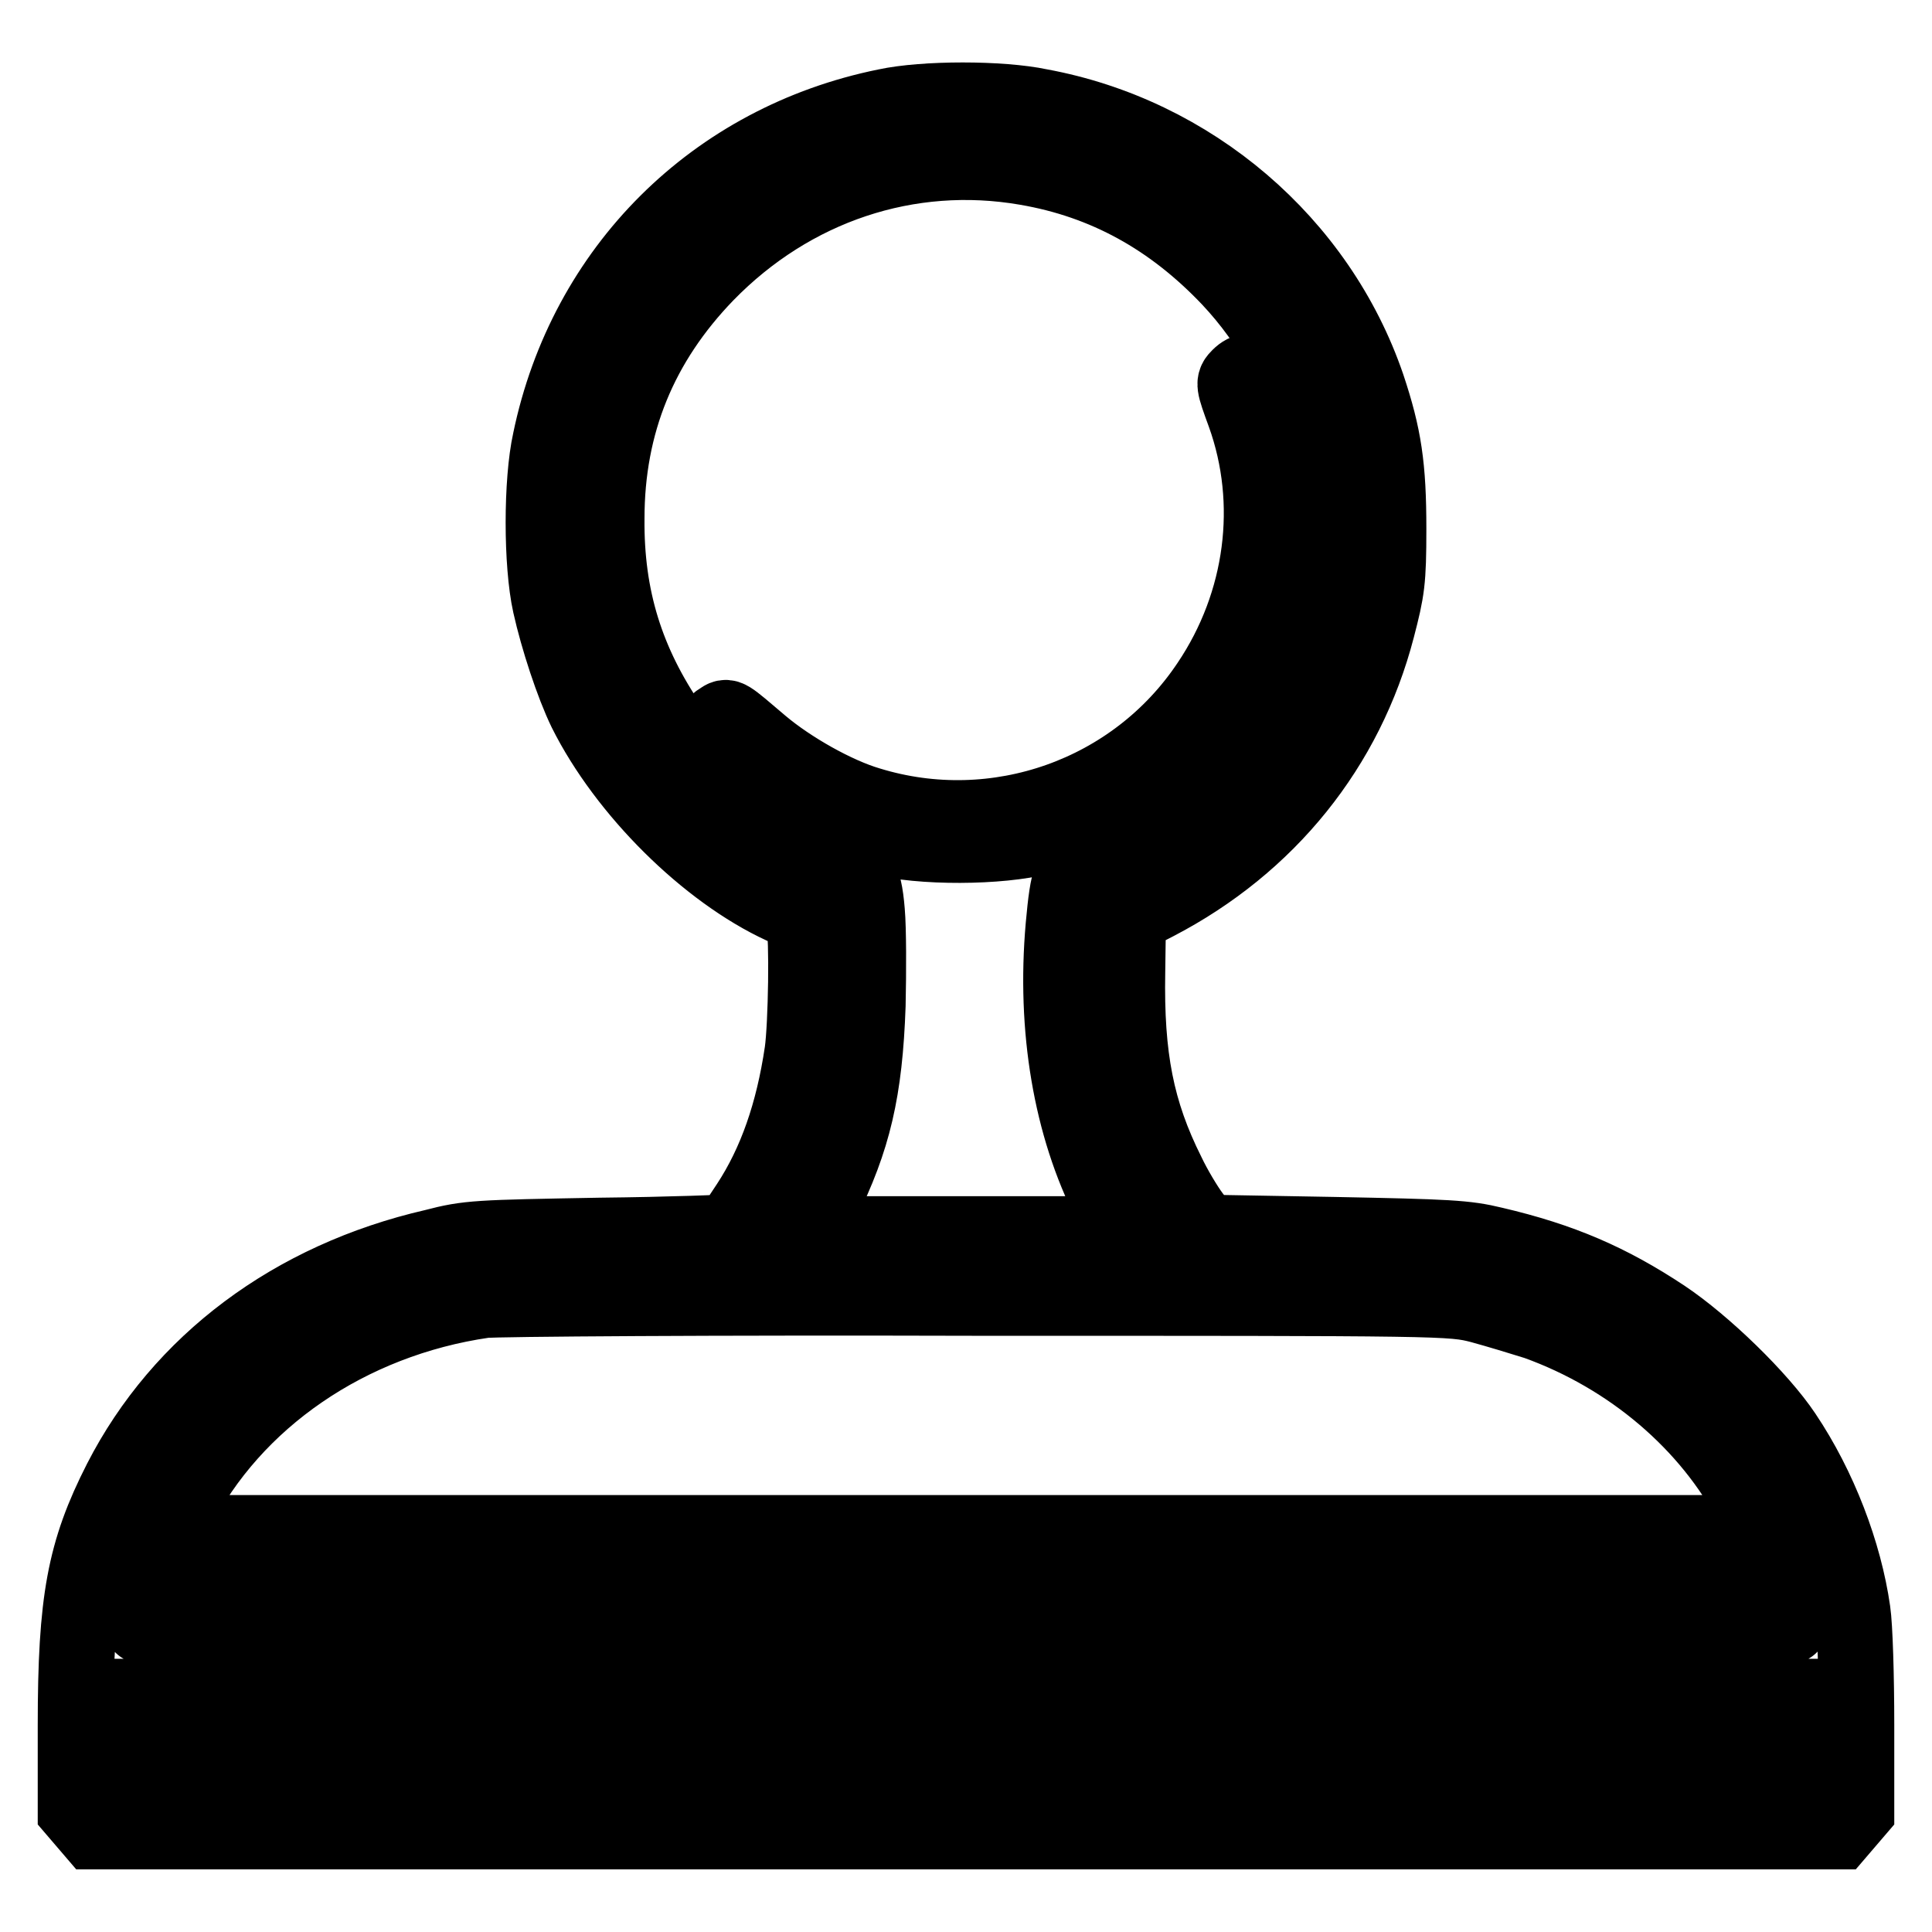
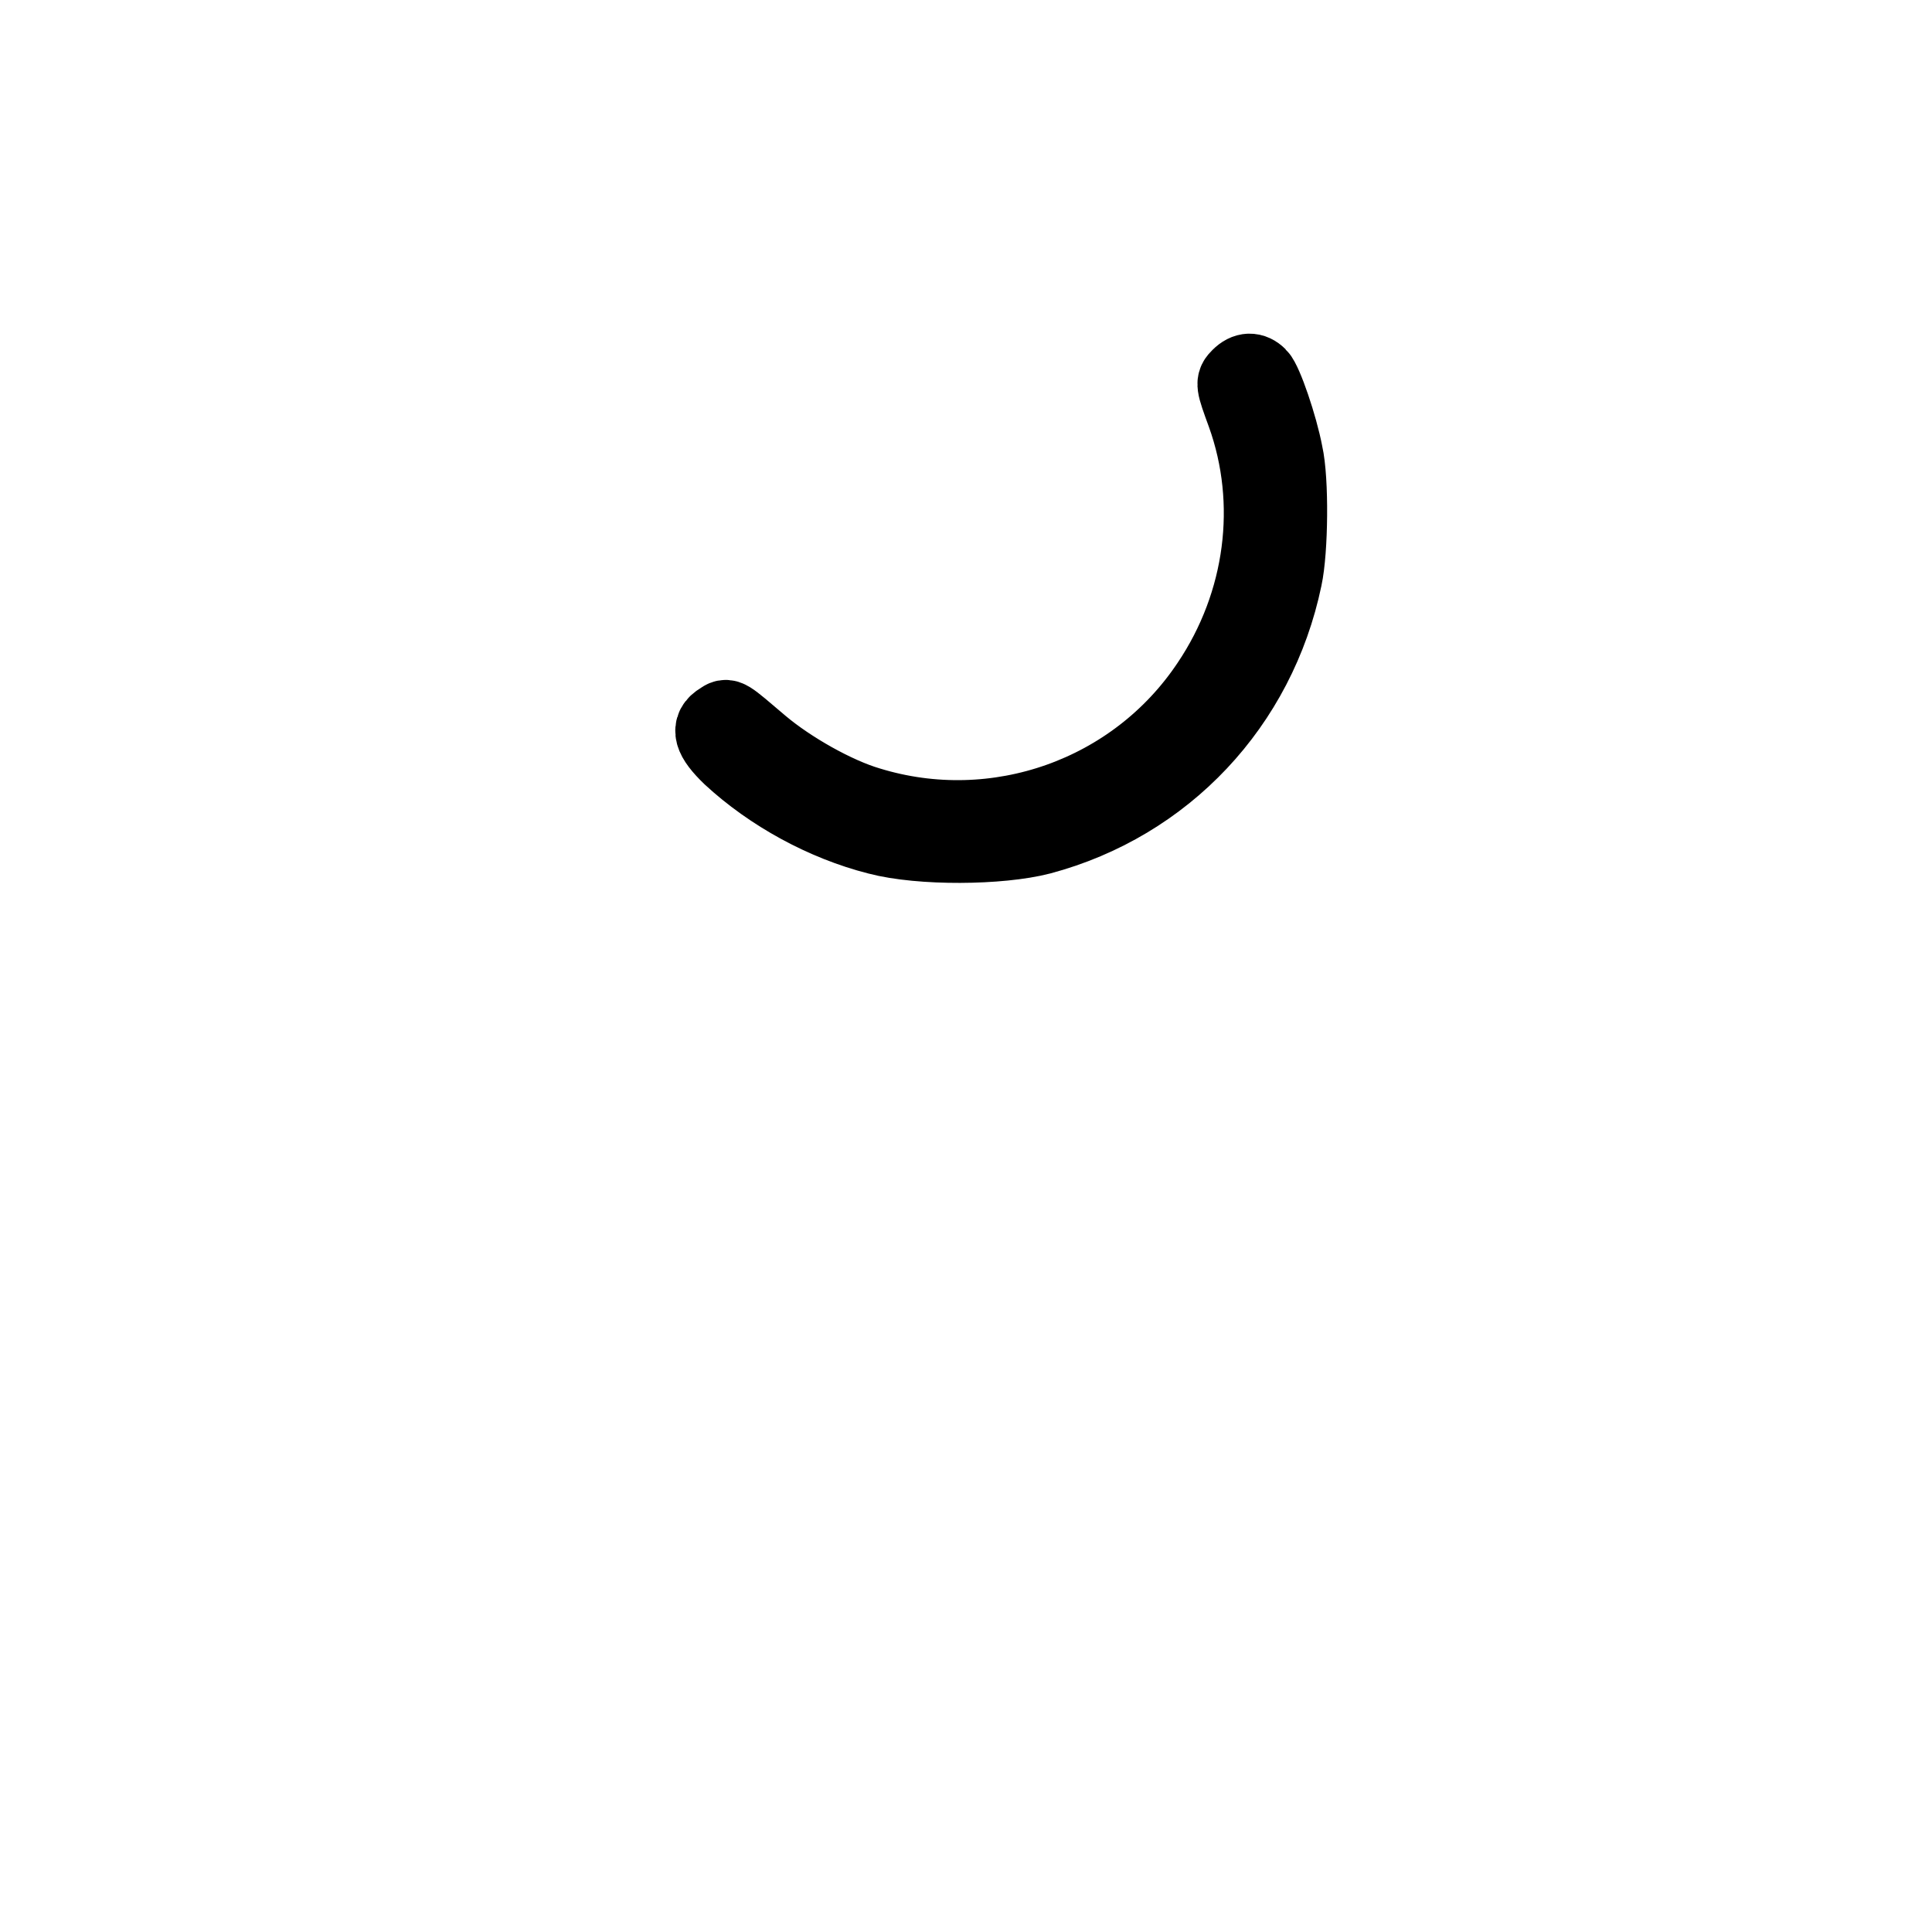
<svg xmlns="http://www.w3.org/2000/svg" version="1.1" x="0px" y="0px" viewBox="0 0 256 256" enable-background="new 0 0 256 256" xml:space="preserve">
  <g>
    <g>
      <g>
-         <path stroke-width="10" fill-opacity="0" stroke="#000000" d="M117.4,14.1c-22.7,4.6-39.8,21.6-44.5,44.3c-1.2,5.4-1.2,16.3,0,21.7c1,4.5,3,10.6,4.7,14.1c5.3,10.6,16.1,21.3,26.1,25.9c1.7,0.7,2.6,1.5,2.8,2.2c0.5,1.7,0.3,13.6-0.2,17.1c-1.2,8.1-3.5,14.7-7.1,20.2c-1.2,1.8-2.3,3.5-2.4,3.6c-0.1,0.1-7.9,0.4-17.3,0.5c-16.3,0.3-17.4,0.3-22,1.5C38.8,169.5,24,180.6,16,196.2c-4.8,9.4-6,15.9-6,32.4v11.3l1.2,1.4l1.2,1.4H128h115.6l1.2-1.4l1.2-1.4v-11.4c0-6.3-0.2-13-0.5-15c-1.1-7.7-4.4-16.4-9.1-23.4c-3.2-4.8-10.6-12-16-15.6c-7.1-4.7-13.5-7.5-22.5-9.6c-3.7-0.9-6-1-21.2-1.3l-17-0.3l-1.7-2.2c-0.9-1.2-2.4-3.7-3.3-5.6c-4.1-8.2-5.5-15.4-5.3-26.7l0.1-7.3l3.7-1.9c14.8-7.7,25.2-20.6,29.3-36.4c1.3-5,1.5-6.2,1.5-13.1c0-8.3-0.6-12.3-2.8-18.9c-6.5-19-23.3-33.4-43.4-37.1C132.6,13,122.5,13,117.4,14.1z M136,22.2c10.5,1.8,19.3,6.7,26.9,14.7c11.3,12,15.5,29,11.2,45.1c-2.4,8.8-8.8,18.5-16,24.3c-3.4,2.8-9.9,6.5-13.8,7.9c-2.4,0.8-2.8,1.9-3.4,8.5c-1.2,13.6,1,26.5,6.2,36.7l2.1,4.1H128h-21.1l2-4.1c4.2-8.5,5.7-14.9,6.1-26.2c0.1-4.6,0.1-10.1-0.1-12.4c-0.4-4.9-1.2-6.1-5.2-7.6c-6.8-2.5-16.1-10-20.8-16.8c-5.9-8.6-8.6-17.2-8.5-27.7c0-12.6,4.4-23.3,13.2-32.4C104.9,24.7,120.4,19.5,136,22.2z M196.2,173c2.2,0.6,5.5,1.6,7.4,2.2c12.5,4.5,22.9,13.4,28.6,24.3l1.9,3.6H128H22l1.4-2.9c7.5-14.8,22.8-25.3,40.7-27.9c1.5-0.2,30.9-0.4,65.5-0.3C191.8,172,192.3,172,196.2,173z M235.6,207.6c0.4,1.1,1.6,6.9,1.6,7.8c0,0.6-14.7,0.6-109.2,0.6c-94.6,0-109.2-0.1-109.2-0.6c0-0.9,1.2-6.7,1.6-7.8c0.3-0.7,5.9-0.8,107.6-0.8C229.8,206.8,235.3,206.8,235.6,207.6z M237.7,229.6v4.8H128H18.3v-4.8v-4.8H128h109.7V229.6z" />
        <path stroke-width="10" fill-opacity="0" stroke="#000000" d="M164.2,49.9c-0.8,0.8-0.8,0.9,0.7,5c4.2,11.7,2.5,25-4.7,35.7c-9.8,14.7-28.2,21.2-45.1,16c-4.4-1.3-10.4-4.7-14.2-7.9c-4.7-4-4.5-3.9-5.4-3.3c-1.7,1-1.3,2.4,1.3,4.9c5.3,4.9,12.4,8.8,19.5,10.6c5.7,1.5,16.2,1.4,21.6,0c16.5-4.4,28.8-17.5,32.3-34.3c0.8-3.7,0.9-13,0.1-16.5c-0.7-3.7-2.7-9.5-3.5-10.3C166,49,165.1,49,164.2,49.9z" />
      </g>
    </g>
  </g>
</svg>